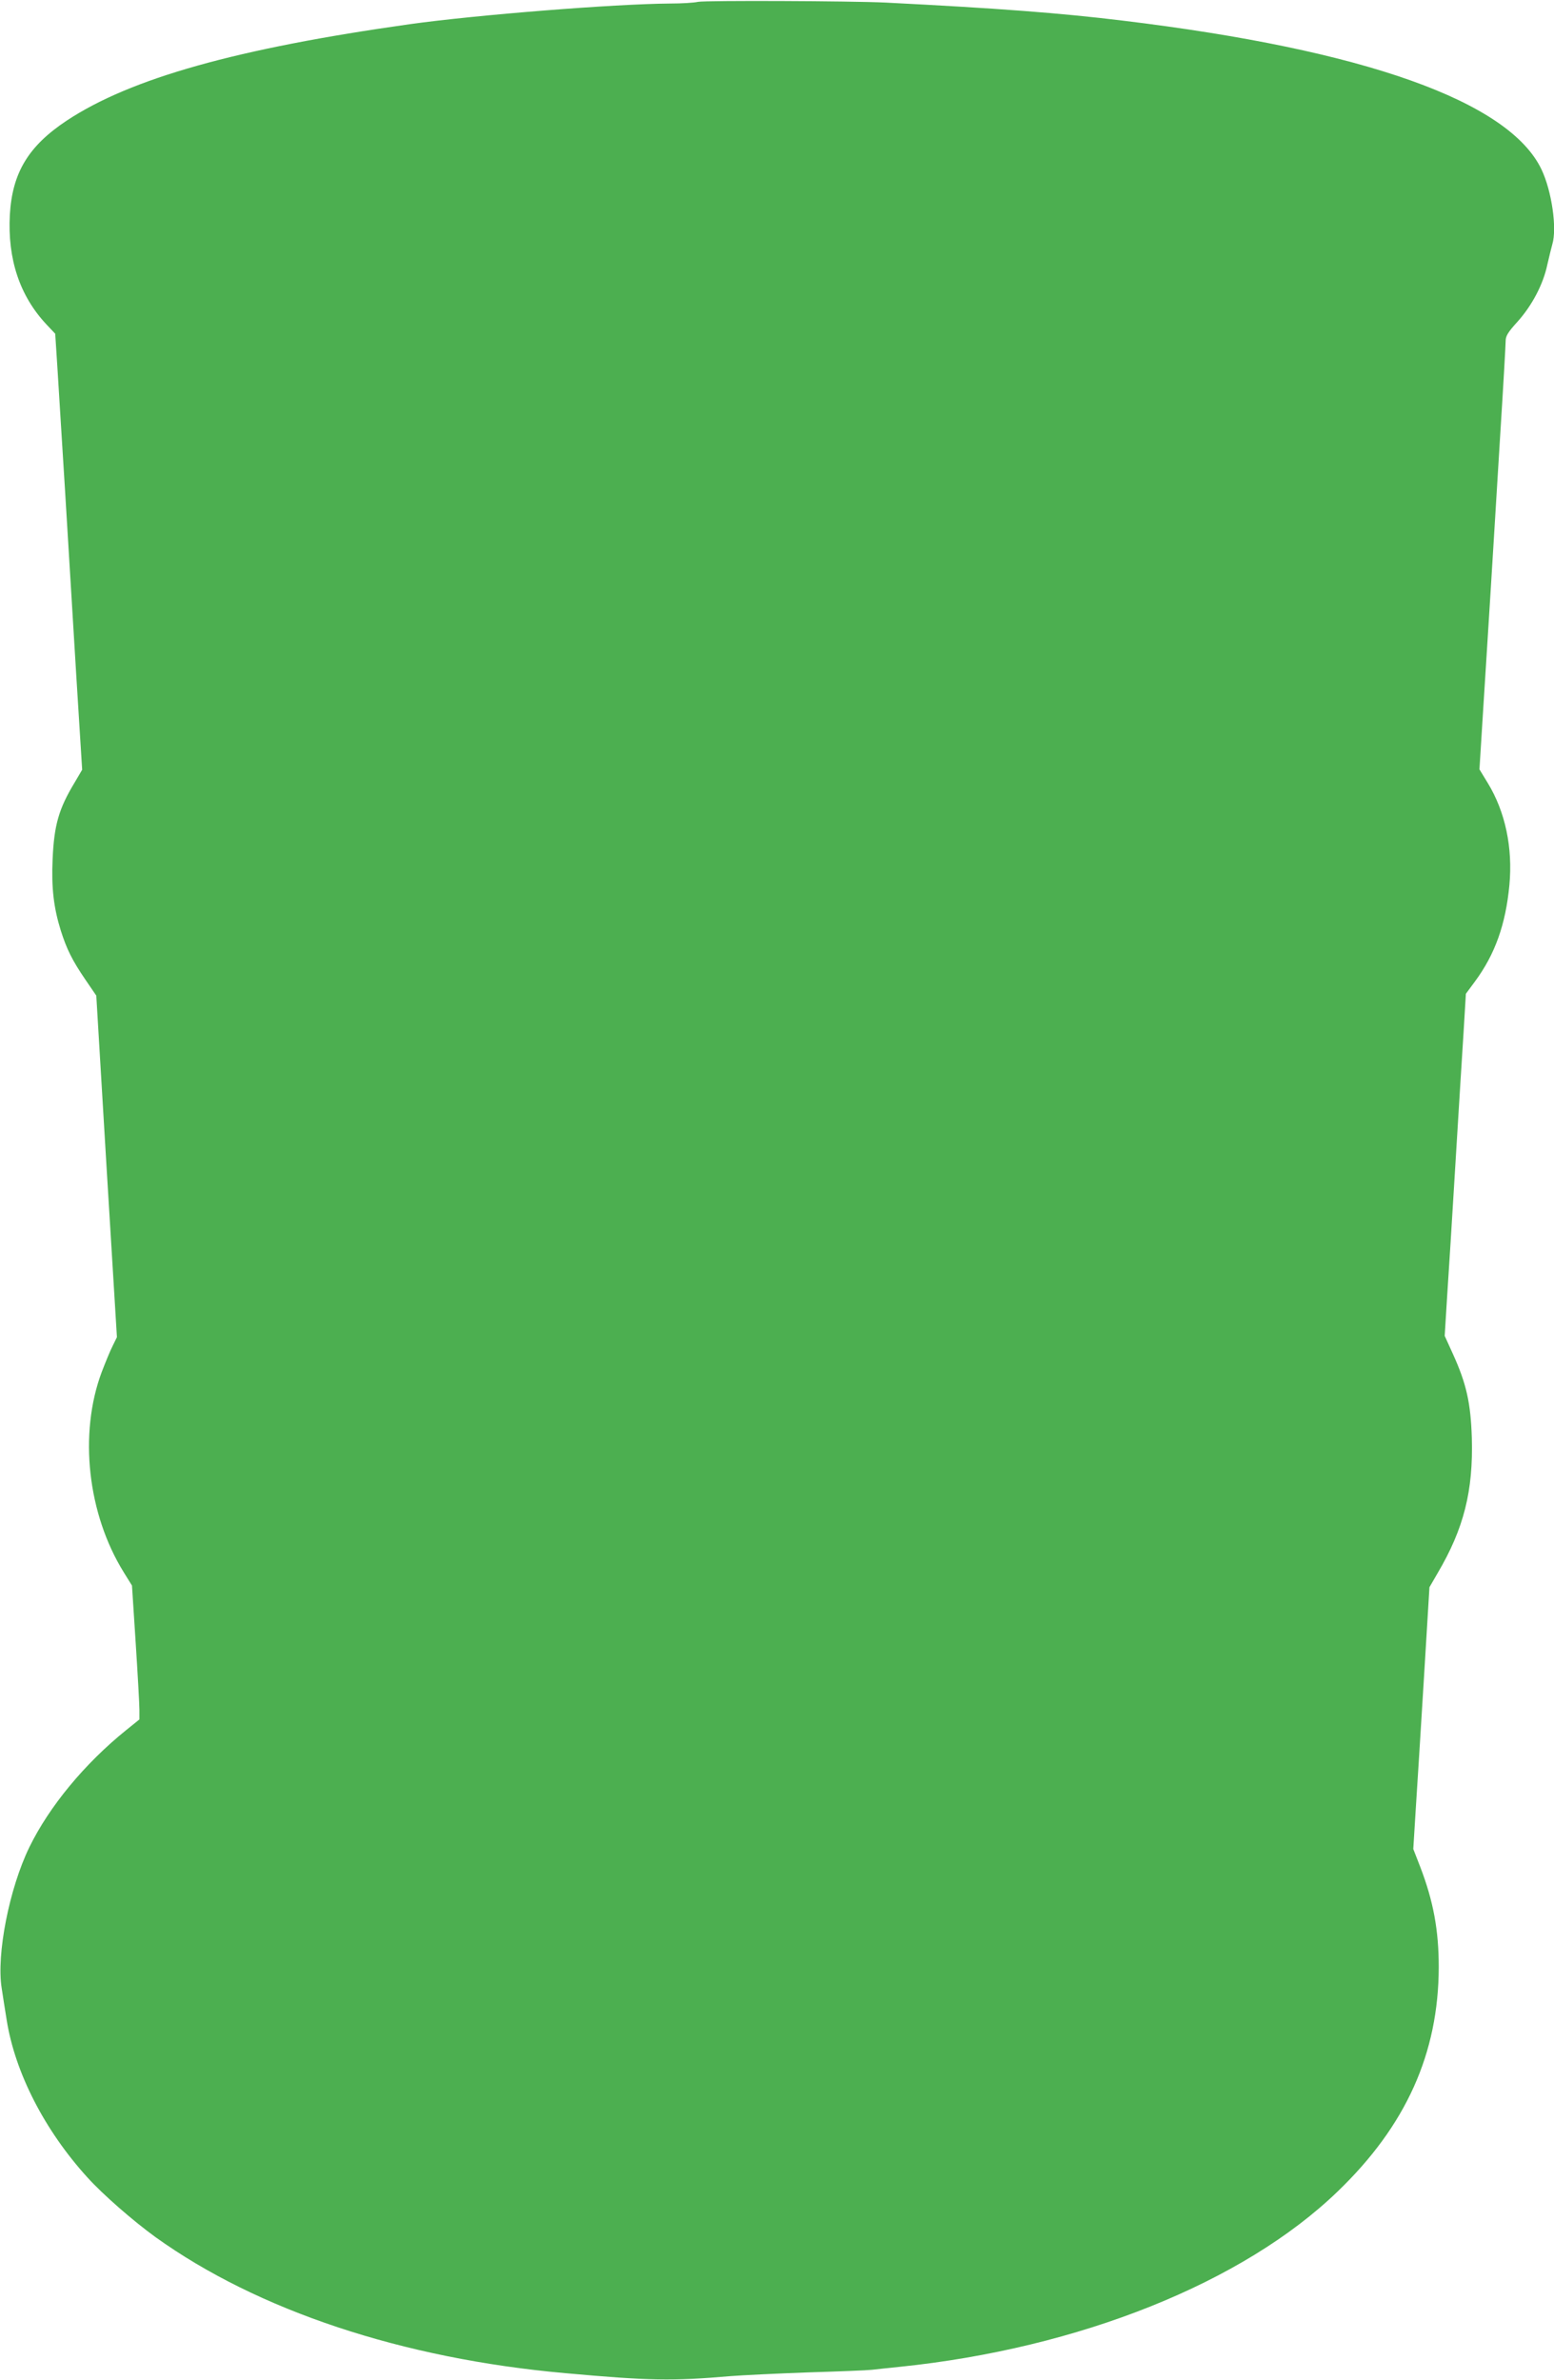
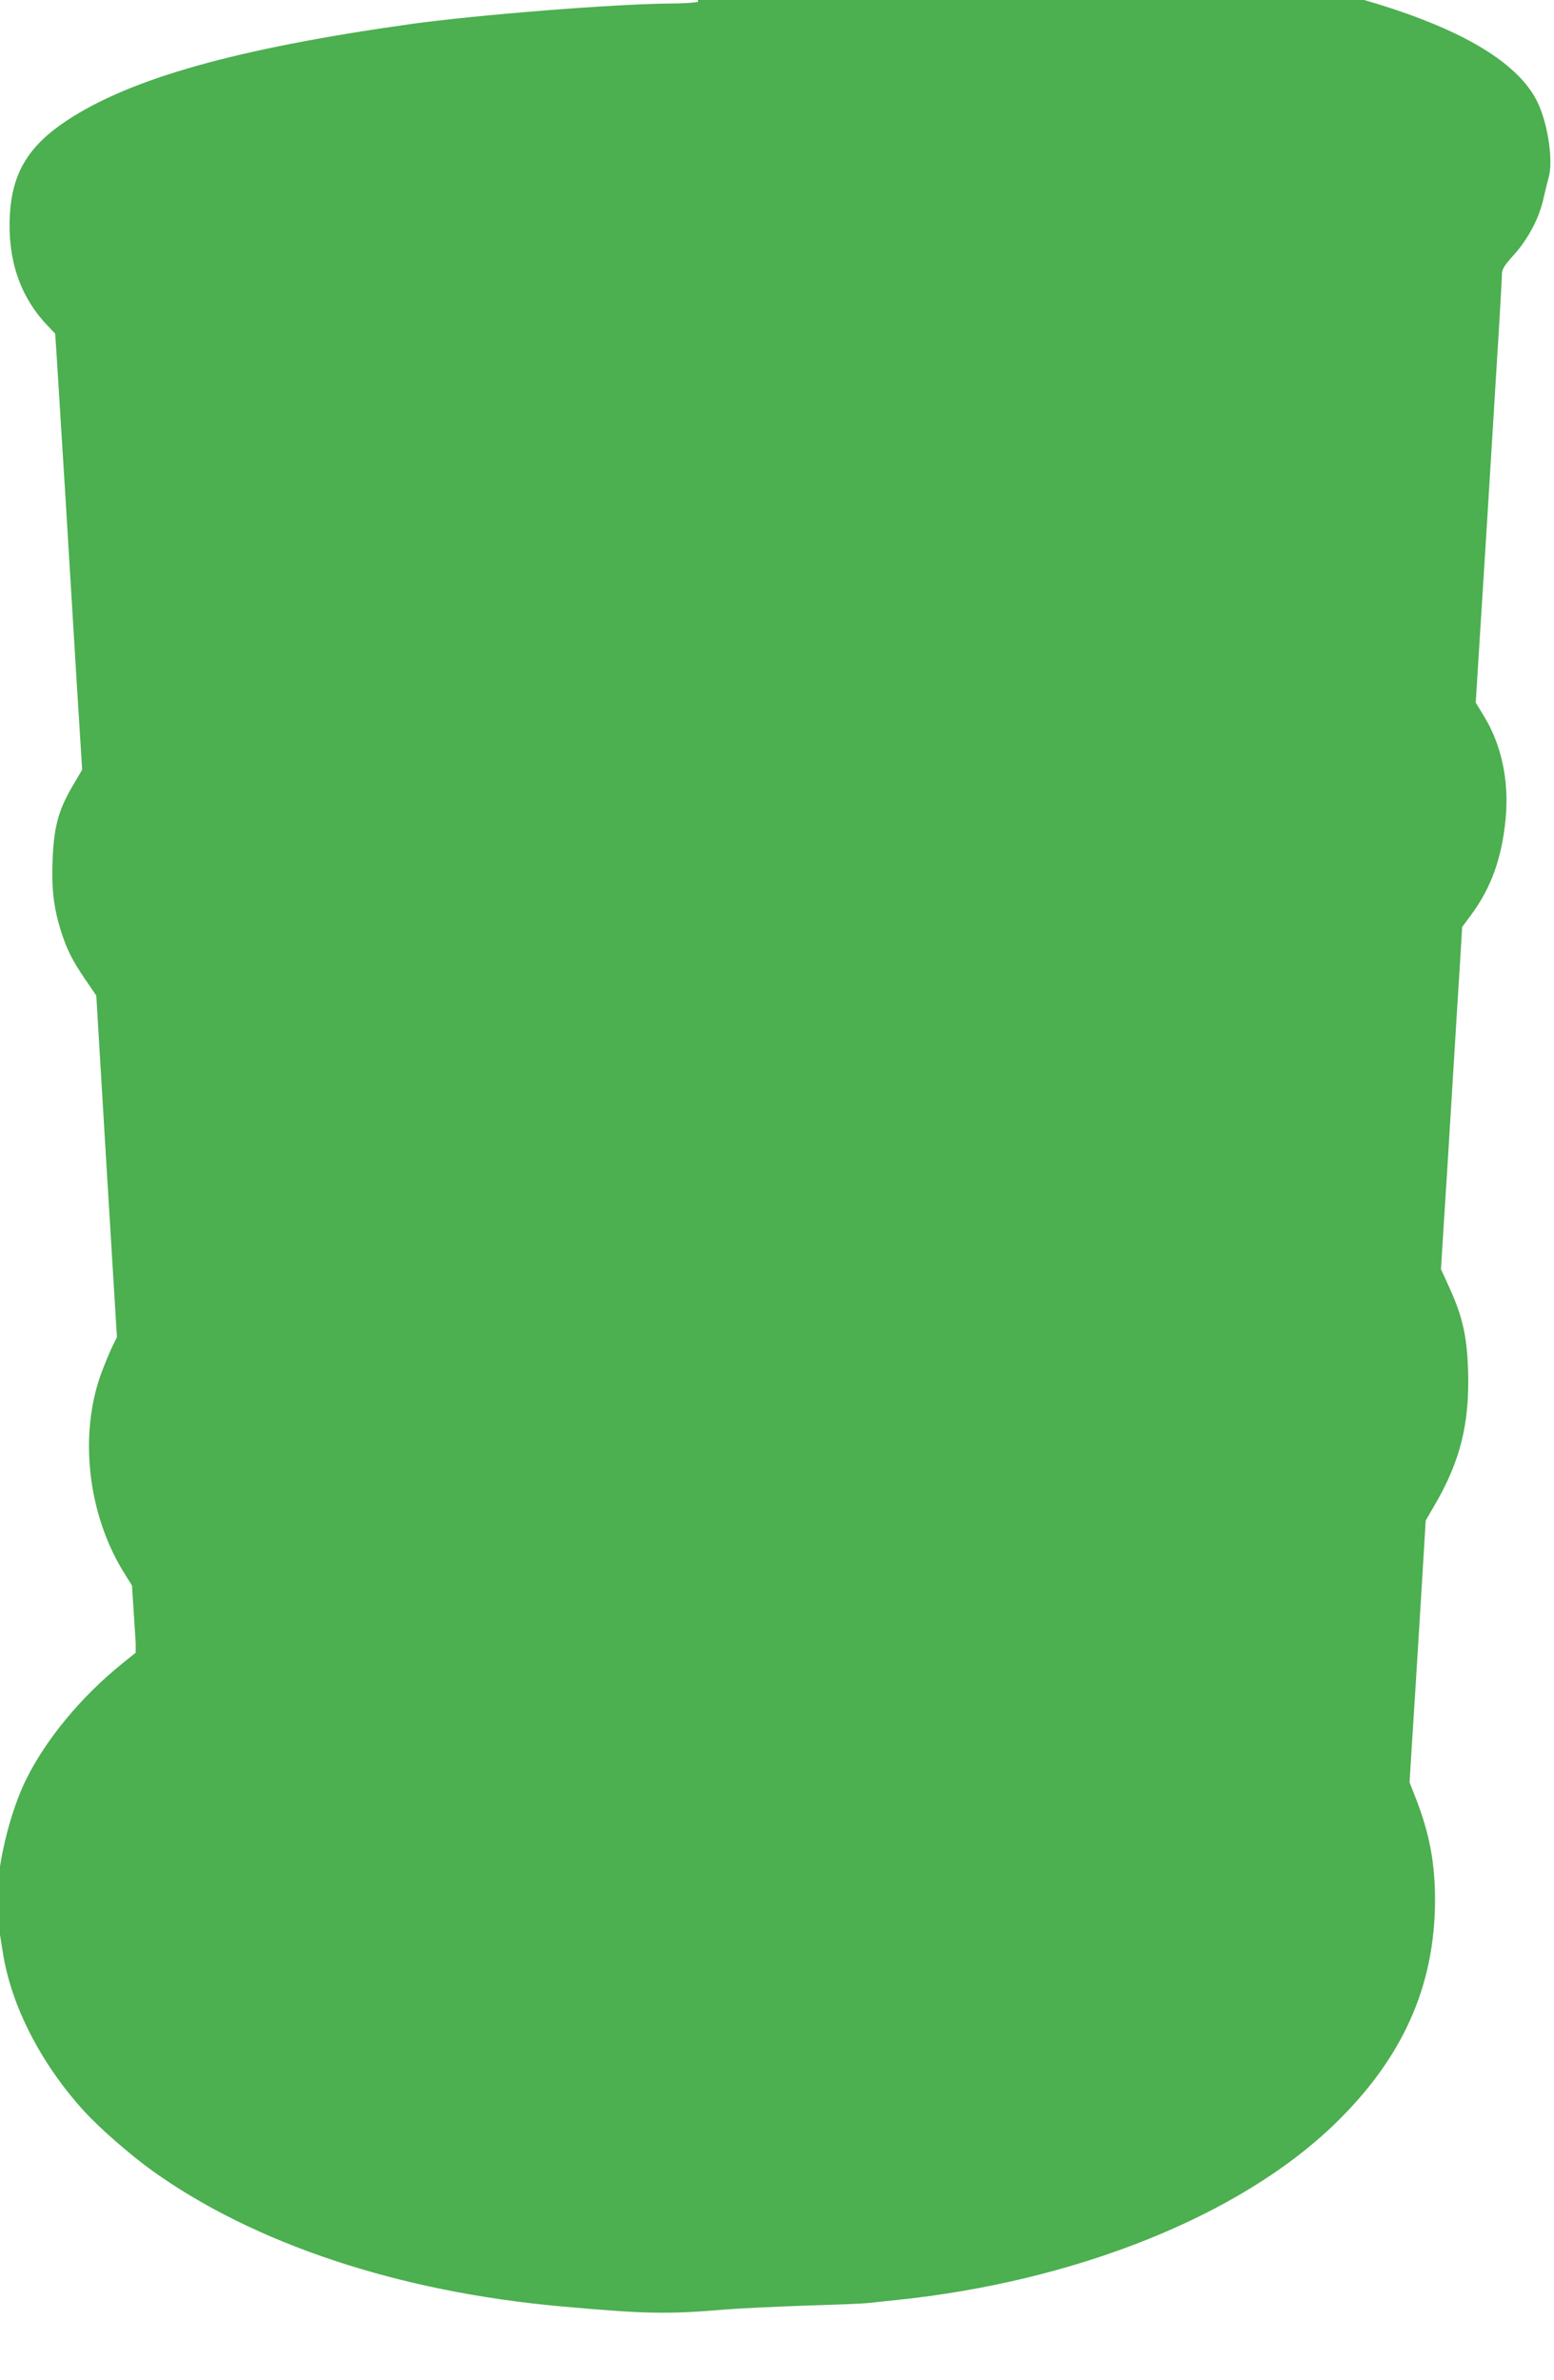
<svg xmlns="http://www.w3.org/2000/svg" version="1.0" width="836pt" height="1280pt" viewBox="0 0 836 1280" preserveAspectRatio="xMidYMid meet">
  <g transform="translate(0,1280) scale(0.1,-0.1)" fill="#4caf50" stroke="none">
-     <path d="M3755 12790 c-22 -5 -89 -9 -150 -9 -299 -2 -1041 -61 -1400 -111 -931 -131 -1501 -291 -1845 -518 -207 -137 -294 -281 -307 -507 -13 -238 53 -436 196 -589 l48 -51 12 -185 c6 -102 25 -399 41 -660 16 -261 43 -706 60 -988 l32 -512 -40 -68 c-86 -142 -111 -230 -119 -413 -7 -155 6 -262 44 -384 32 -100 60 -158 133 -265 l58 -85 55 -919 56 -918 -23 -47 c-13 -25 -39 -89 -59 -141 -124 -332 -76 -763 119 -1077 l44 -71 20 -309 c11 -169 20 -331 20 -359 l0 -52 -72 -58 c-223 -180 -413 -410 -520 -629 -108 -222 -178 -577 -149 -758 6 -40 18 -117 27 -172 45 -283 204 -593 434 -846 83 -92 246 -234 366 -321 550 -395 1329 -654 2204 -732 454 -41 577 -43 890 -16 63 5 250 14 415 20 165 5 320 11 345 14 25 3 92 10 150 16 964 99 1847 452 2356 943 368 354 543 743 544 1207 0 199 -29 355 -100 540 l-37 95 13 210 c8 116 27 432 44 704 l30 494 44 76 c141 239 192 442 184 727 -6 188 -29 291 -101 450 l-45 99 13 210 c8 116 28 440 45 720 17 281 37 600 44 710 l12 200 48 65 c109 147 166 308 186 519 19 201 -22 395 -116 549 l-45 74 20 321 c11 177 30 471 41 652 11 182 34 548 50 815 17 267 30 499 30 517 0 26 13 47 64 103 78 87 138 201 160 306 10 43 22 93 27 110 26 86 -3 286 -58 402 -174 367 -952 644 -2253 801 -334 41 -680 67 -1275 97 -189 9 -970 12 -1010 4z" />
+     <path d="M3755 12790 c-22 -5 -89 -9 -150 -9 -299 -2 -1041 -61 -1400 -111 -931 -131 -1501 -291 -1845 -518 -207 -137 -294 -281 -307 -507 -13 -238 53 -436 196 -589 l48 -51 12 -185 c6 -102 25 -399 41 -660 16 -261 43 -706 60 -988 l32 -512 -40 -68 c-86 -142 -111 -230 -119 -413 -7 -155 6 -262 44 -384 32 -100 60 -158 133 -265 l58 -85 55 -919 56 -918 -23 -47 c-13 -25 -39 -89 -59 -141 -124 -332 -76 -763 119 -1077 l44 -71 20 -309 l0 -52 -72 -58 c-223 -180 -413 -410 -520 -629 -108 -222 -178 -577 -149 -758 6 -40 18 -117 27 -172 45 -283 204 -593 434 -846 83 -92 246 -234 366 -321 550 -395 1329 -654 2204 -732 454 -41 577 -43 890 -16 63 5 250 14 415 20 165 5 320 11 345 14 25 3 92 10 150 16 964 99 1847 452 2356 943 368 354 543 743 544 1207 0 199 -29 355 -100 540 l-37 95 13 210 c8 116 27 432 44 704 l30 494 44 76 c141 239 192 442 184 727 -6 188 -29 291 -101 450 l-45 99 13 210 c8 116 28 440 45 720 17 281 37 600 44 710 l12 200 48 65 c109 147 166 308 186 519 19 201 -22 395 -116 549 l-45 74 20 321 c11 177 30 471 41 652 11 182 34 548 50 815 17 267 30 499 30 517 0 26 13 47 64 103 78 87 138 201 160 306 10 43 22 93 27 110 26 86 -3 286 -58 402 -174 367 -952 644 -2253 801 -334 41 -680 67 -1275 97 -189 9 -970 12 -1010 4z" />
  </g>
</svg>